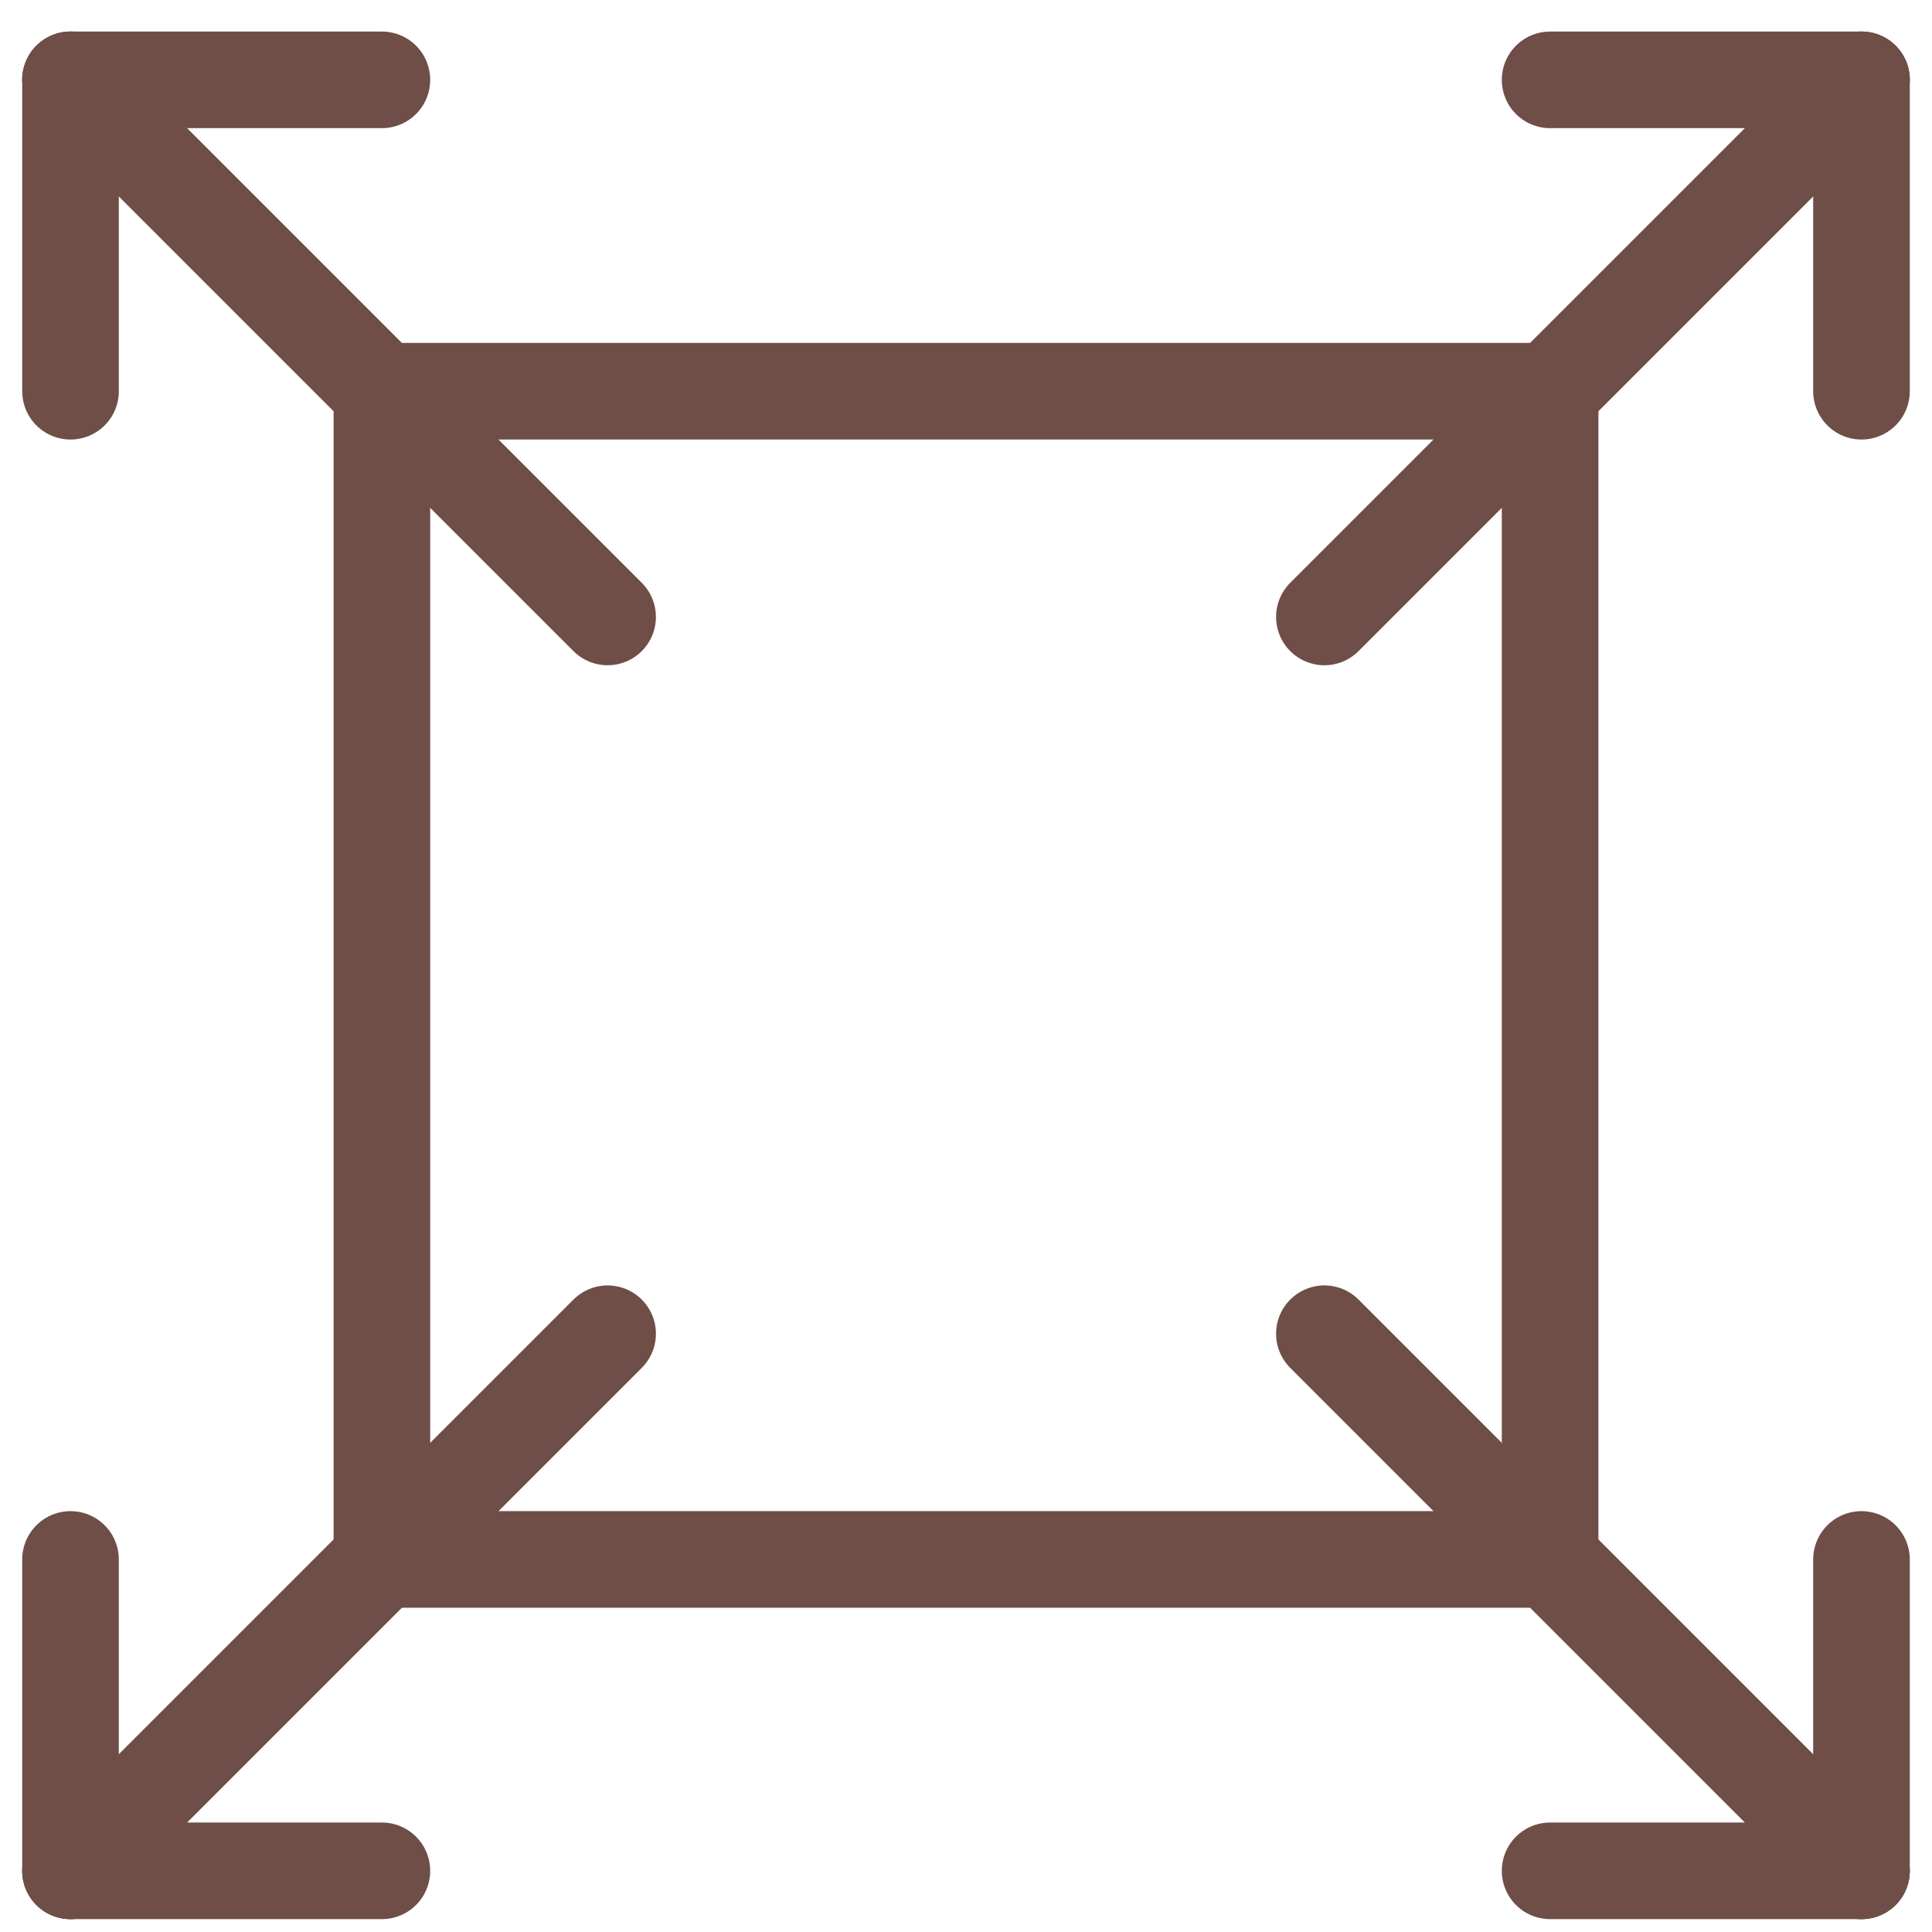
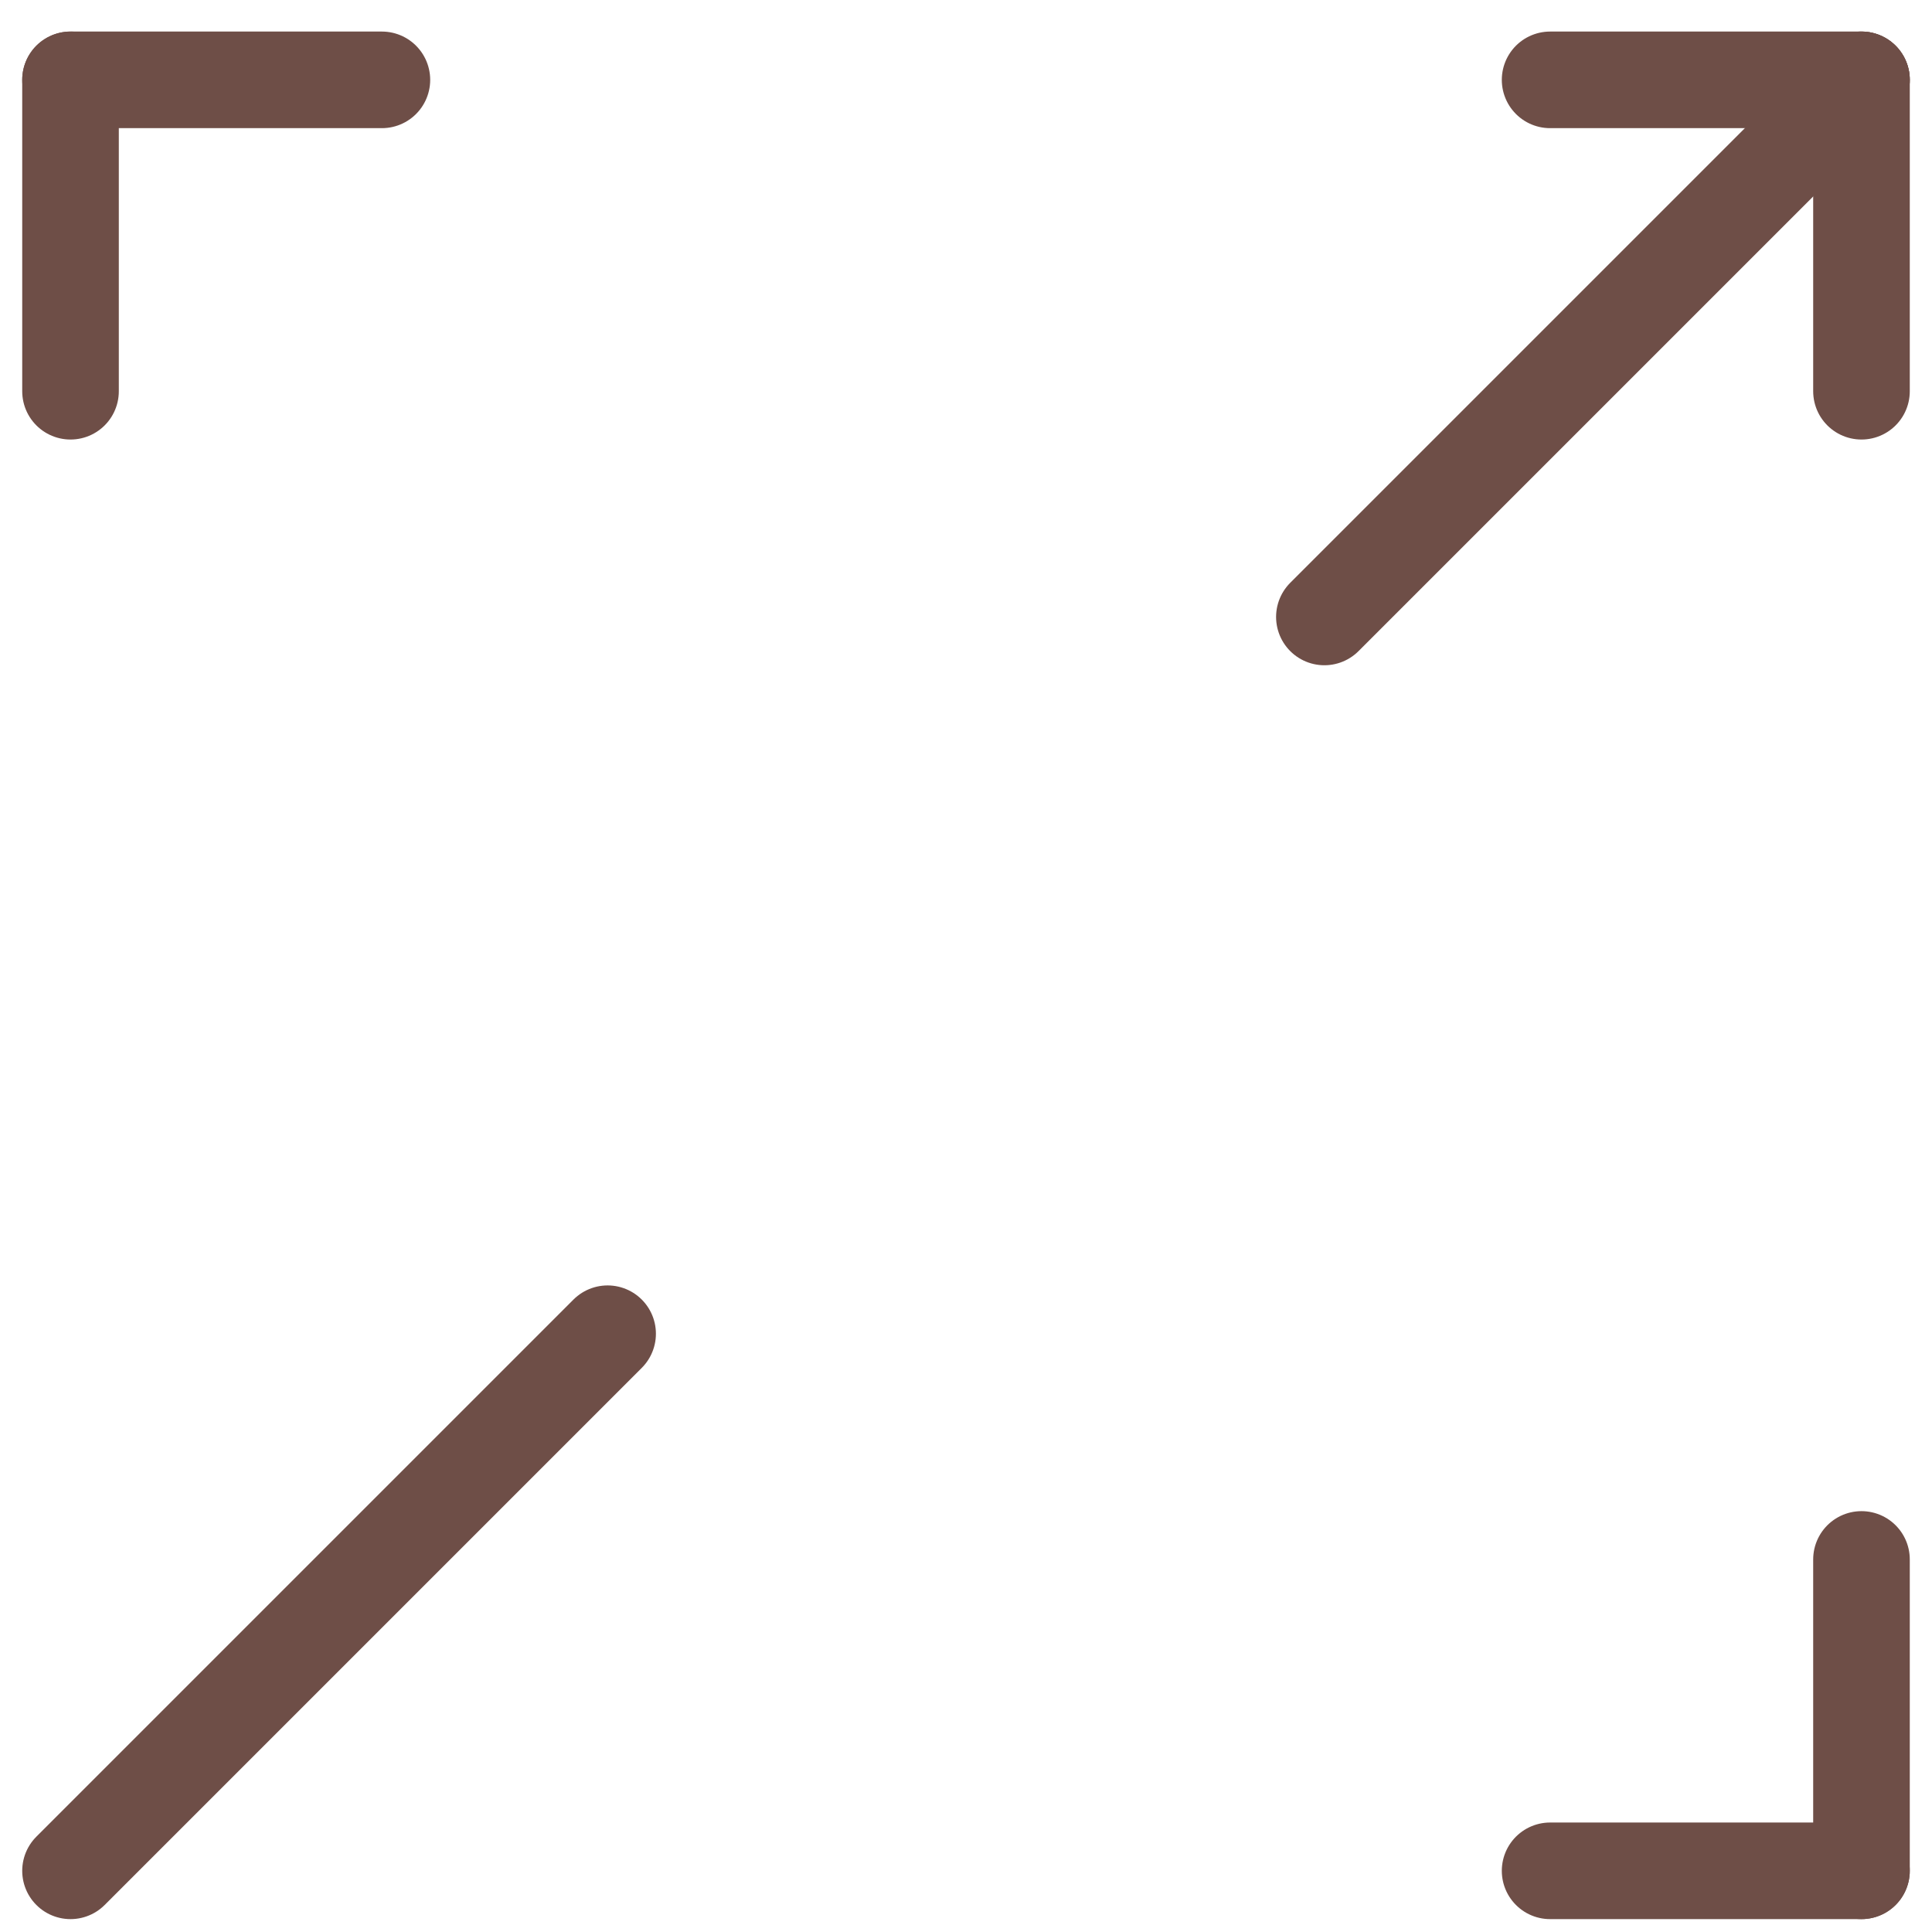
<svg xmlns="http://www.w3.org/2000/svg" id="_图层_1" data-name="图层 1" viewBox="0 0 60 60">
  <defs>
    <style>
      .cls-1 {
        fill: none;
        stroke: #6e4e47;
        stroke-linecap: round;
        stroke-linejoin: round;
        stroke-width: 3px;
      }
    </style>
  </defs>
  <g>
    <line class="cls-1" x1="48.14" y1="2.48" x2="57.81" y2="2.48" />
    <line class="cls-1" x1="57.81" y1="12.15" x2="57.81" y2="2.48" />
  </g>
  <g>
    <line class="cls-1" x1="57.81" y1="48.43" x2="57.81" y2="58.1" />
    <line class="cls-1" x1="48.14" y1="58.1" x2="57.81" y2="58.1" />
  </g>
  <g>
-     <line class="cls-1" x1="11.86" y1="58.1" x2="2.19" y2="58.1" />
-     <line class="cls-1" x1="2.19" y1="48.43" x2="2.19" y2="58.1" />
-   </g>
+     </g>
  <g>
    <line class="cls-1" x1="2.19" y1="12.15" x2="2.19" y2="2.48" />
    <line class="cls-1" x1="11.86" y1="2.48" x2="2.19" y2="2.48" />
  </g>
-   <line class="cls-1" x1="57.81" y1="58.1" x2="41.13" y2="41.42" />
-   <line class="cls-1" x1="18.87" y1="19.16" x2="2.19" y2="2.48" />
  <line class="cls-1" x1="18.87" y1="41.42" x2="2.19" y2="58.1" />
  <line class="cls-1" x1="57.81" y1="2.48" x2="41.13" y2="19.16" />
-   <rect class="cls-1" x="11.86" y="12.15" width="36.28" height="36.28" />
</svg>